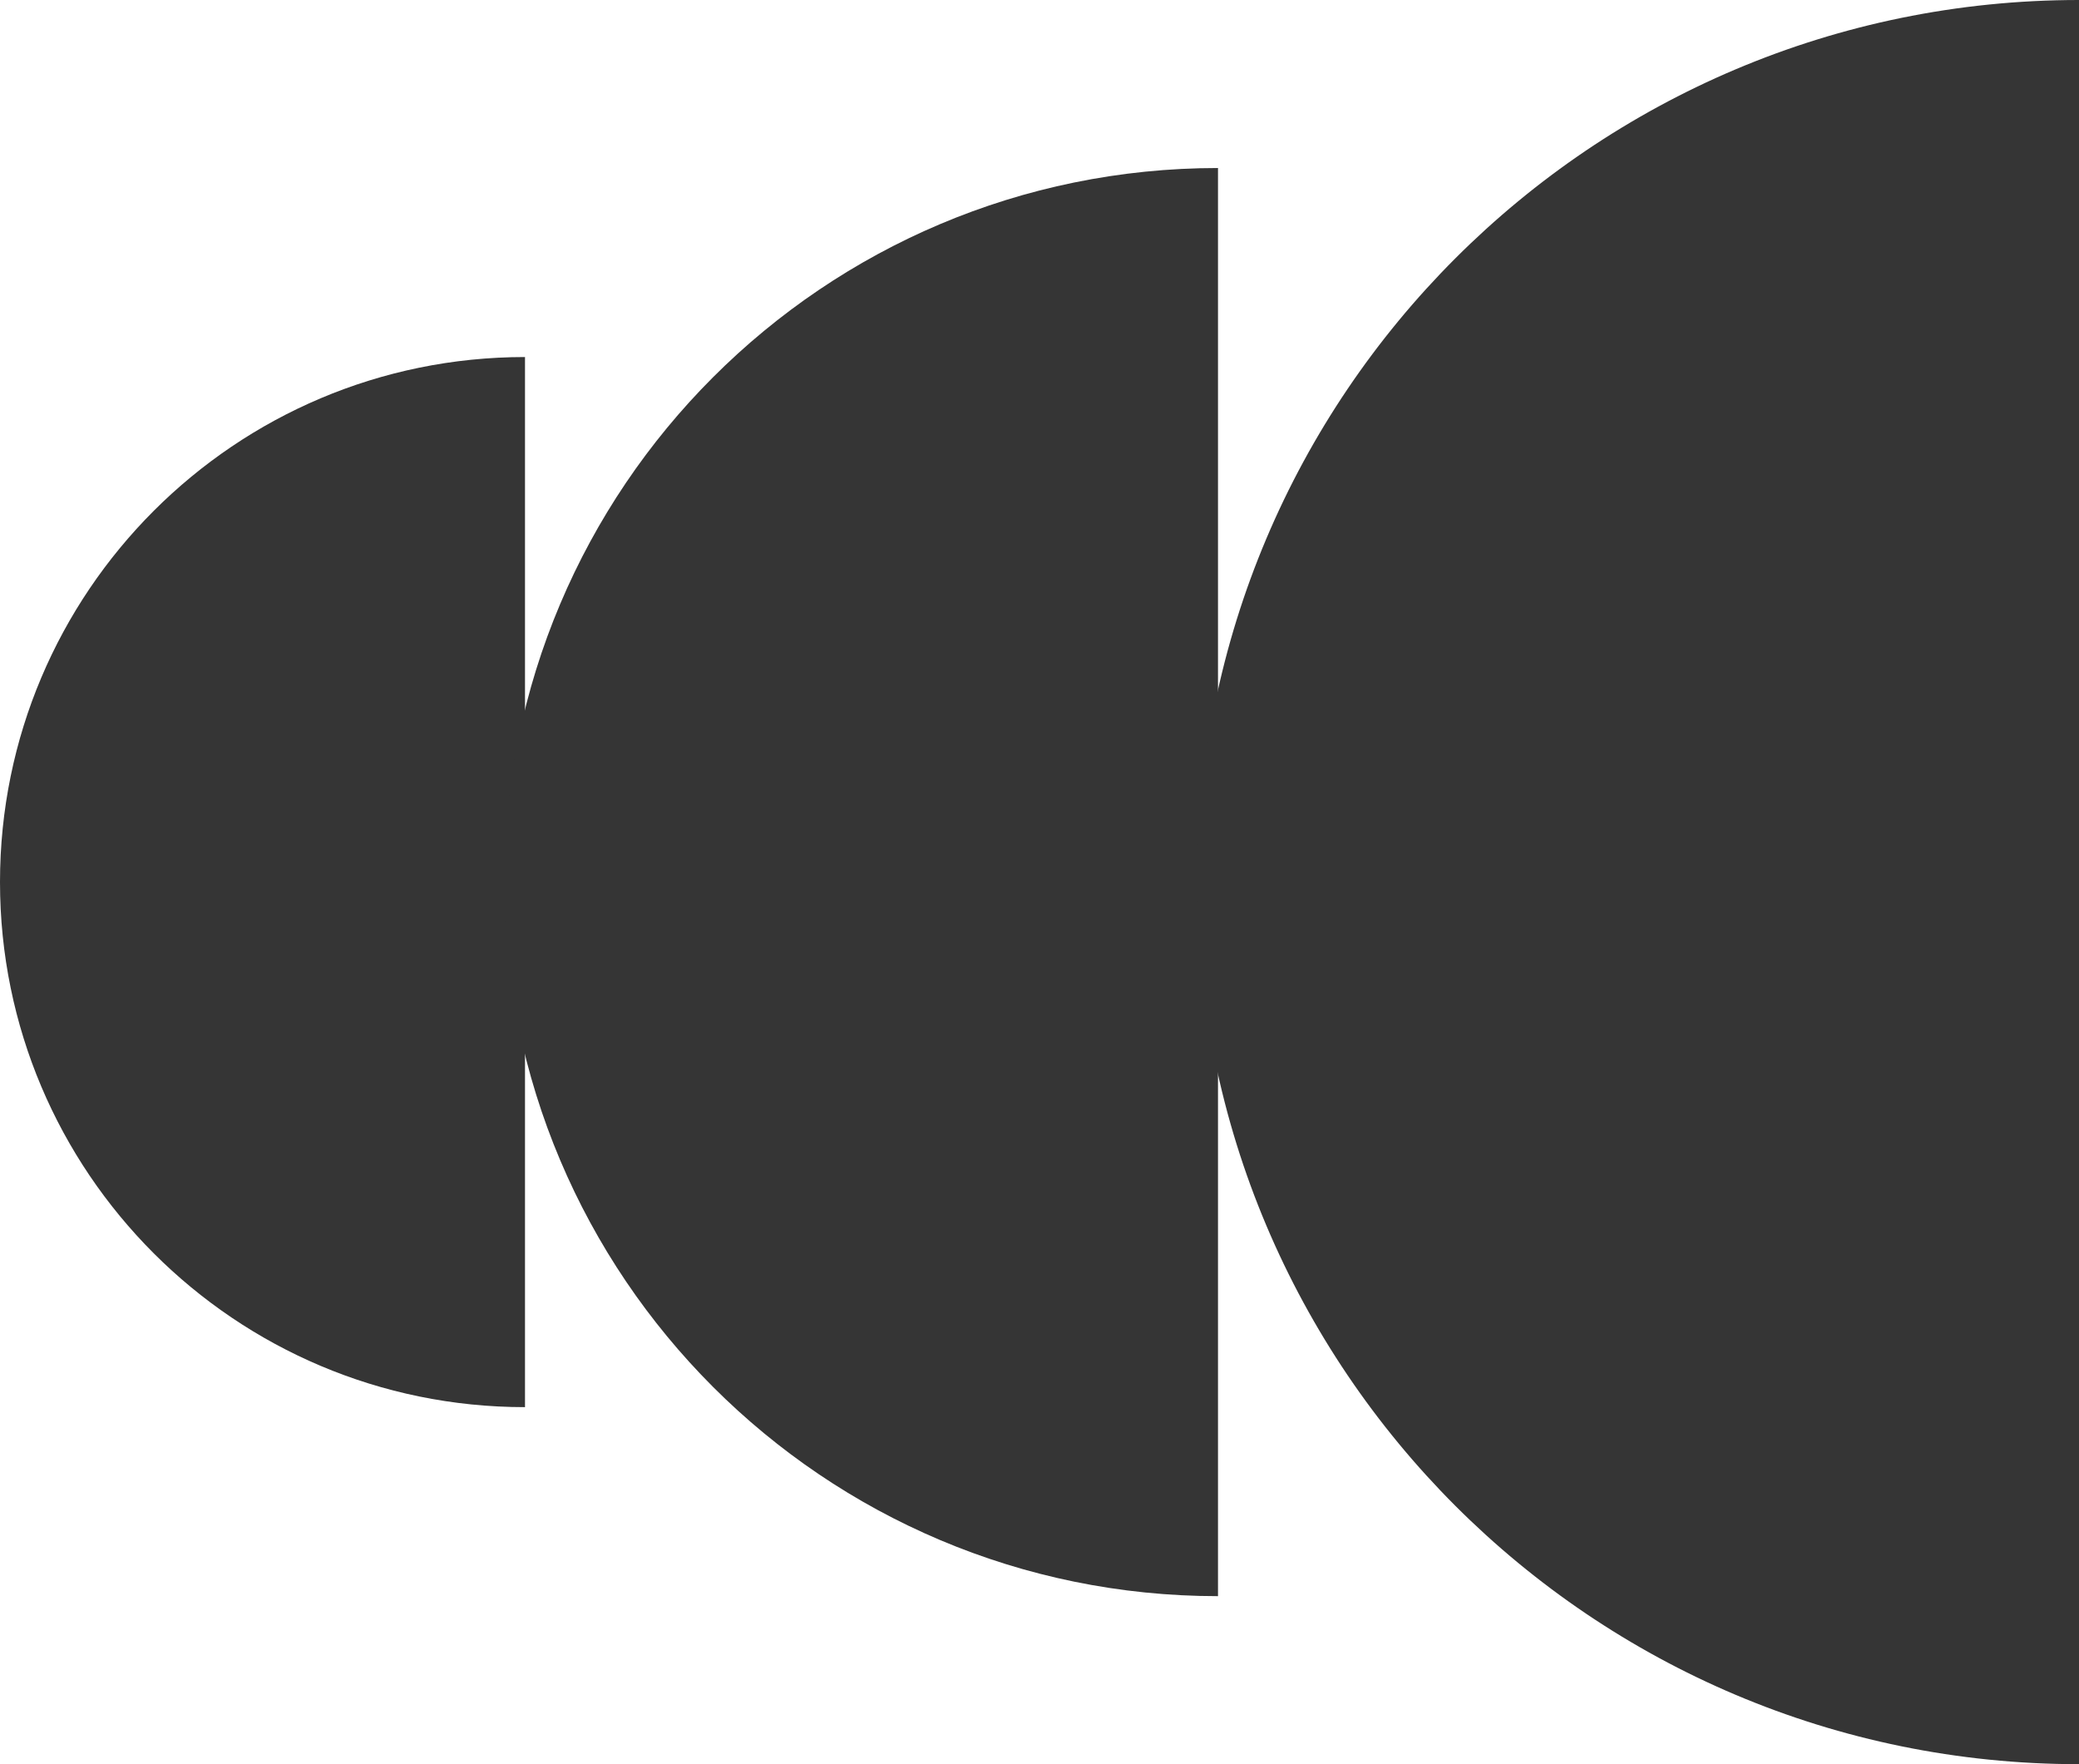
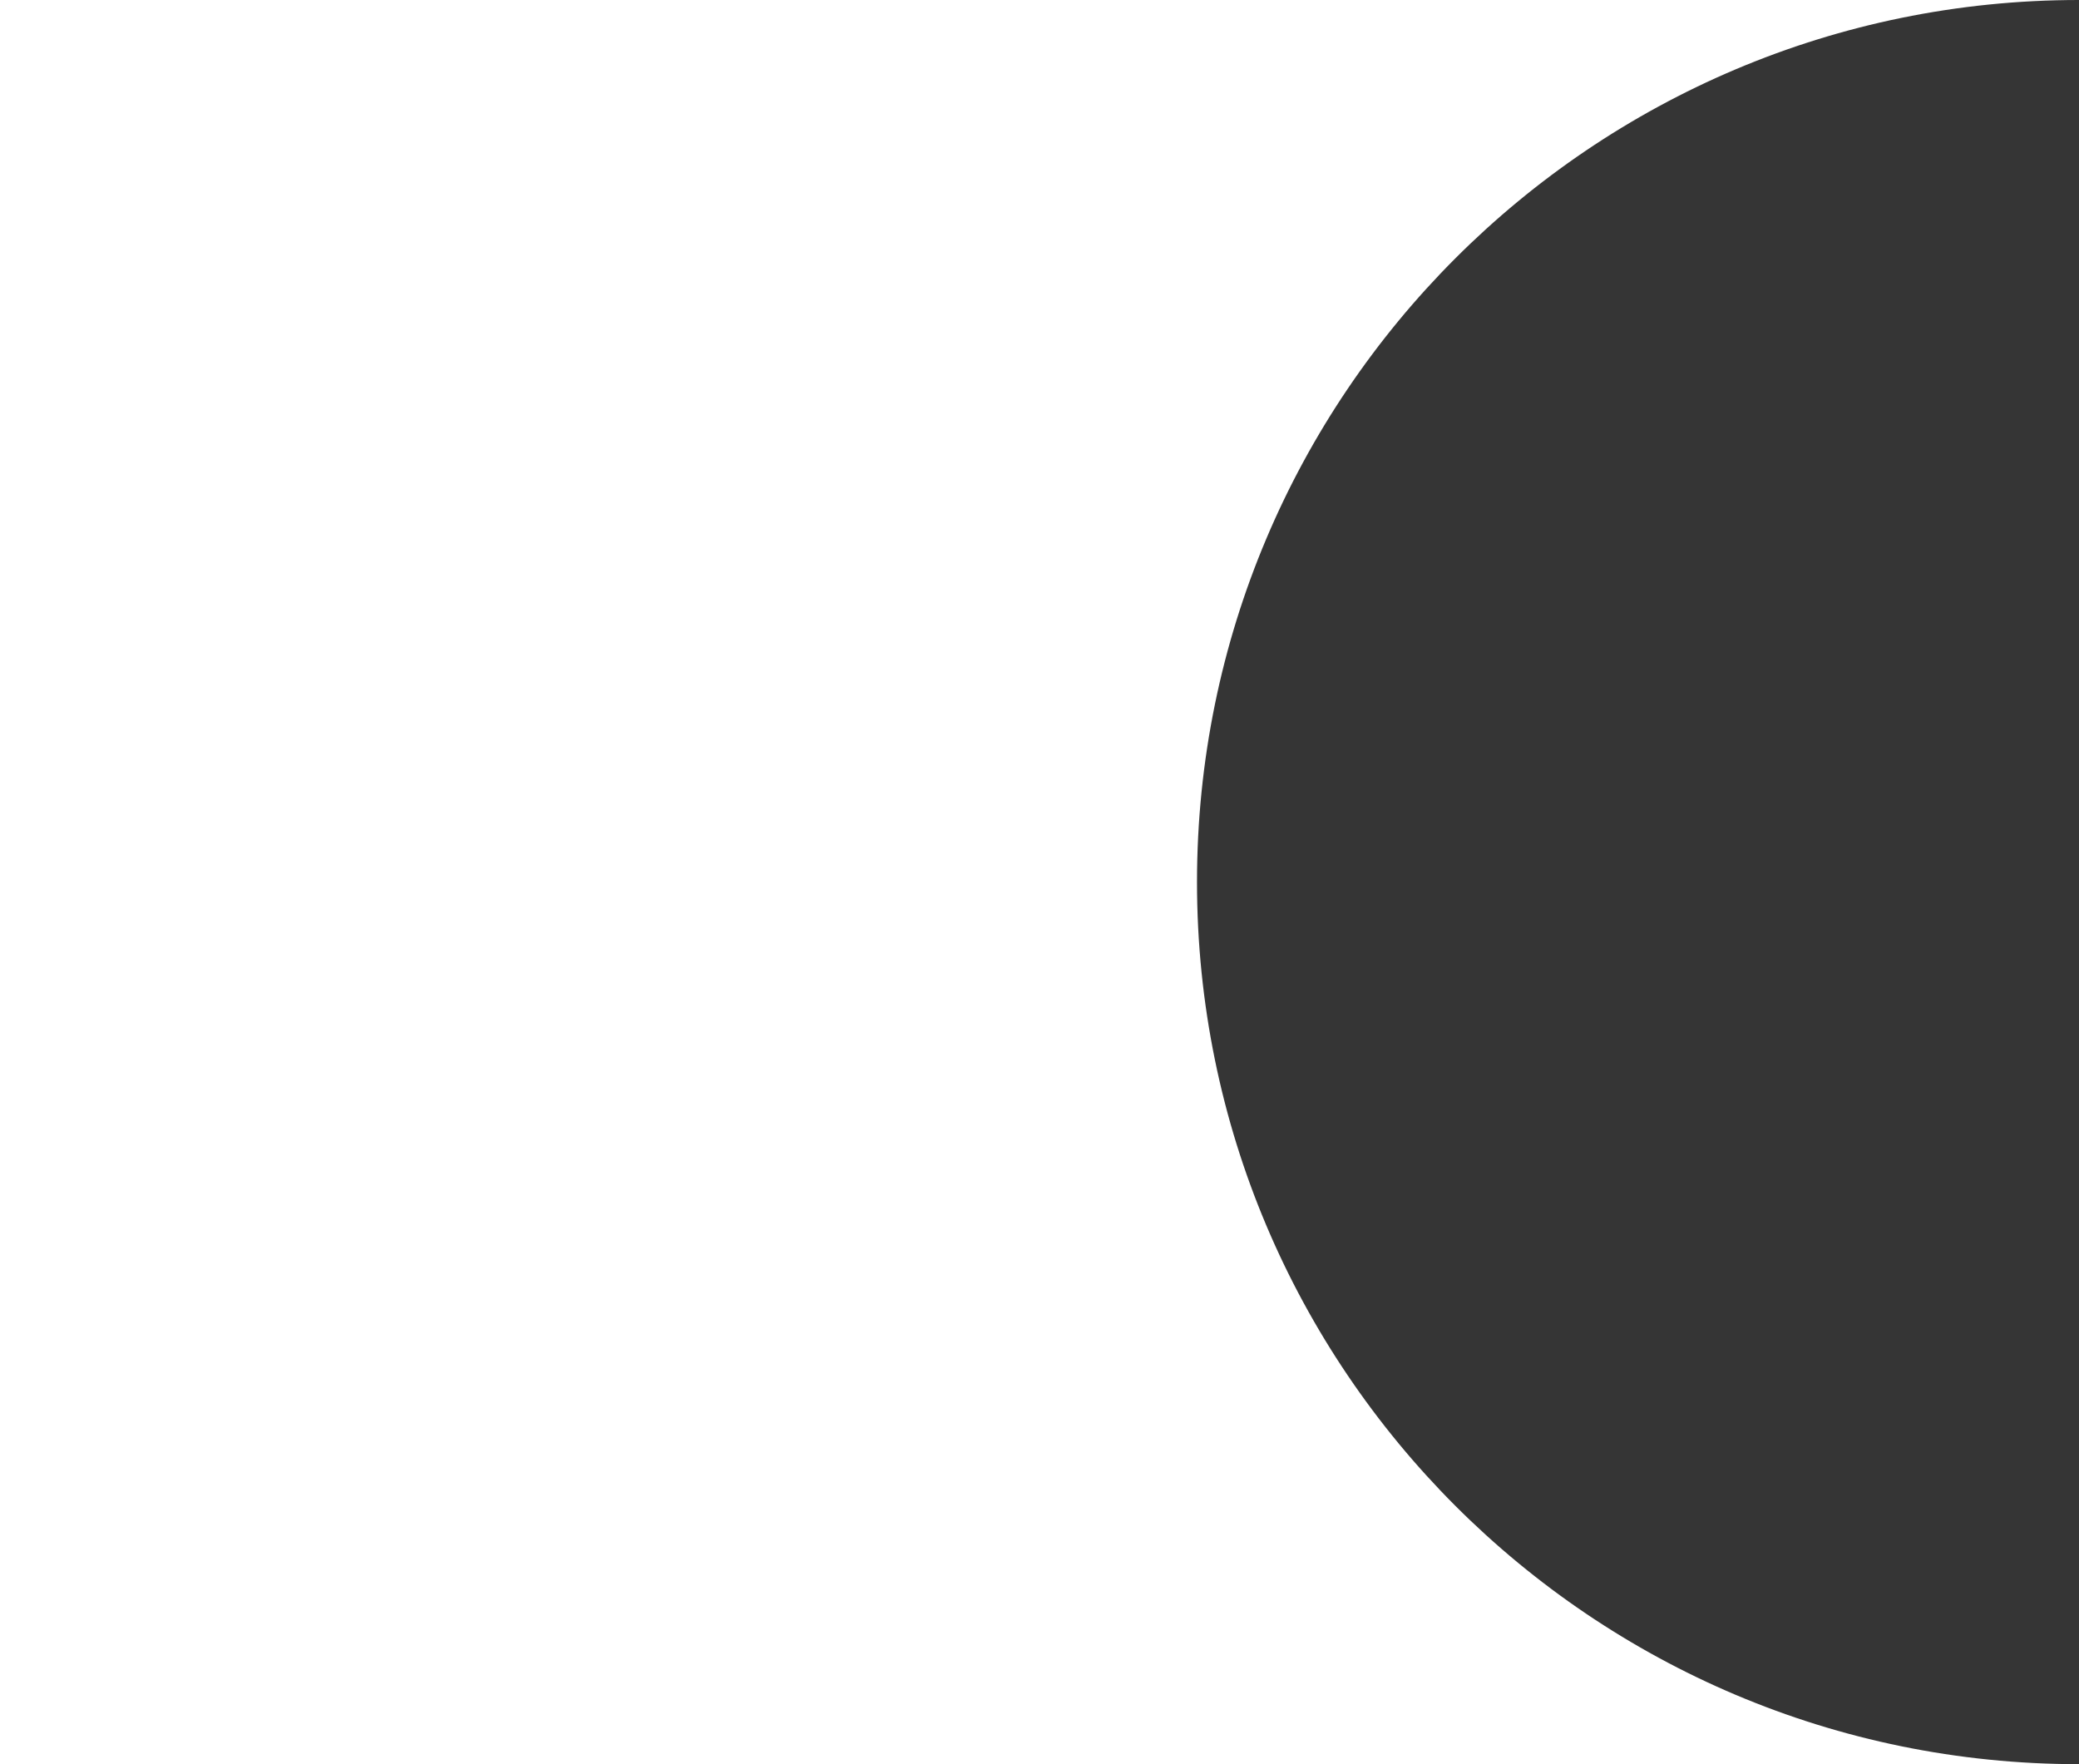
<svg xmlns="http://www.w3.org/2000/svg" width="99" height="84" viewBox="0 0 99 84" fill="none">
-   <path d="M25 42C25 55.807 25 51 25 67C11.193 67 0 55.807 0 42C0 28.193 11.193 17 25 17C25 26.5 25 28.193 25 42Z" fill="#353535" />
-   <path d="M58 42C58 60.778 58 54.24 58 76C39.222 76 24 60.778 24 42C24 23.222 39.222 8 58 8C58 20.92 58 23.222 58 42Z" fill="#353535" />
  <path d="M99 42C99 65.196 99 57.12 99 84C75.804 84 57 65.196 57 42C57 18.804 75.804 0 99 0C99 15.96 99 18.804 99 42Z" fill="#353535" />
</svg>